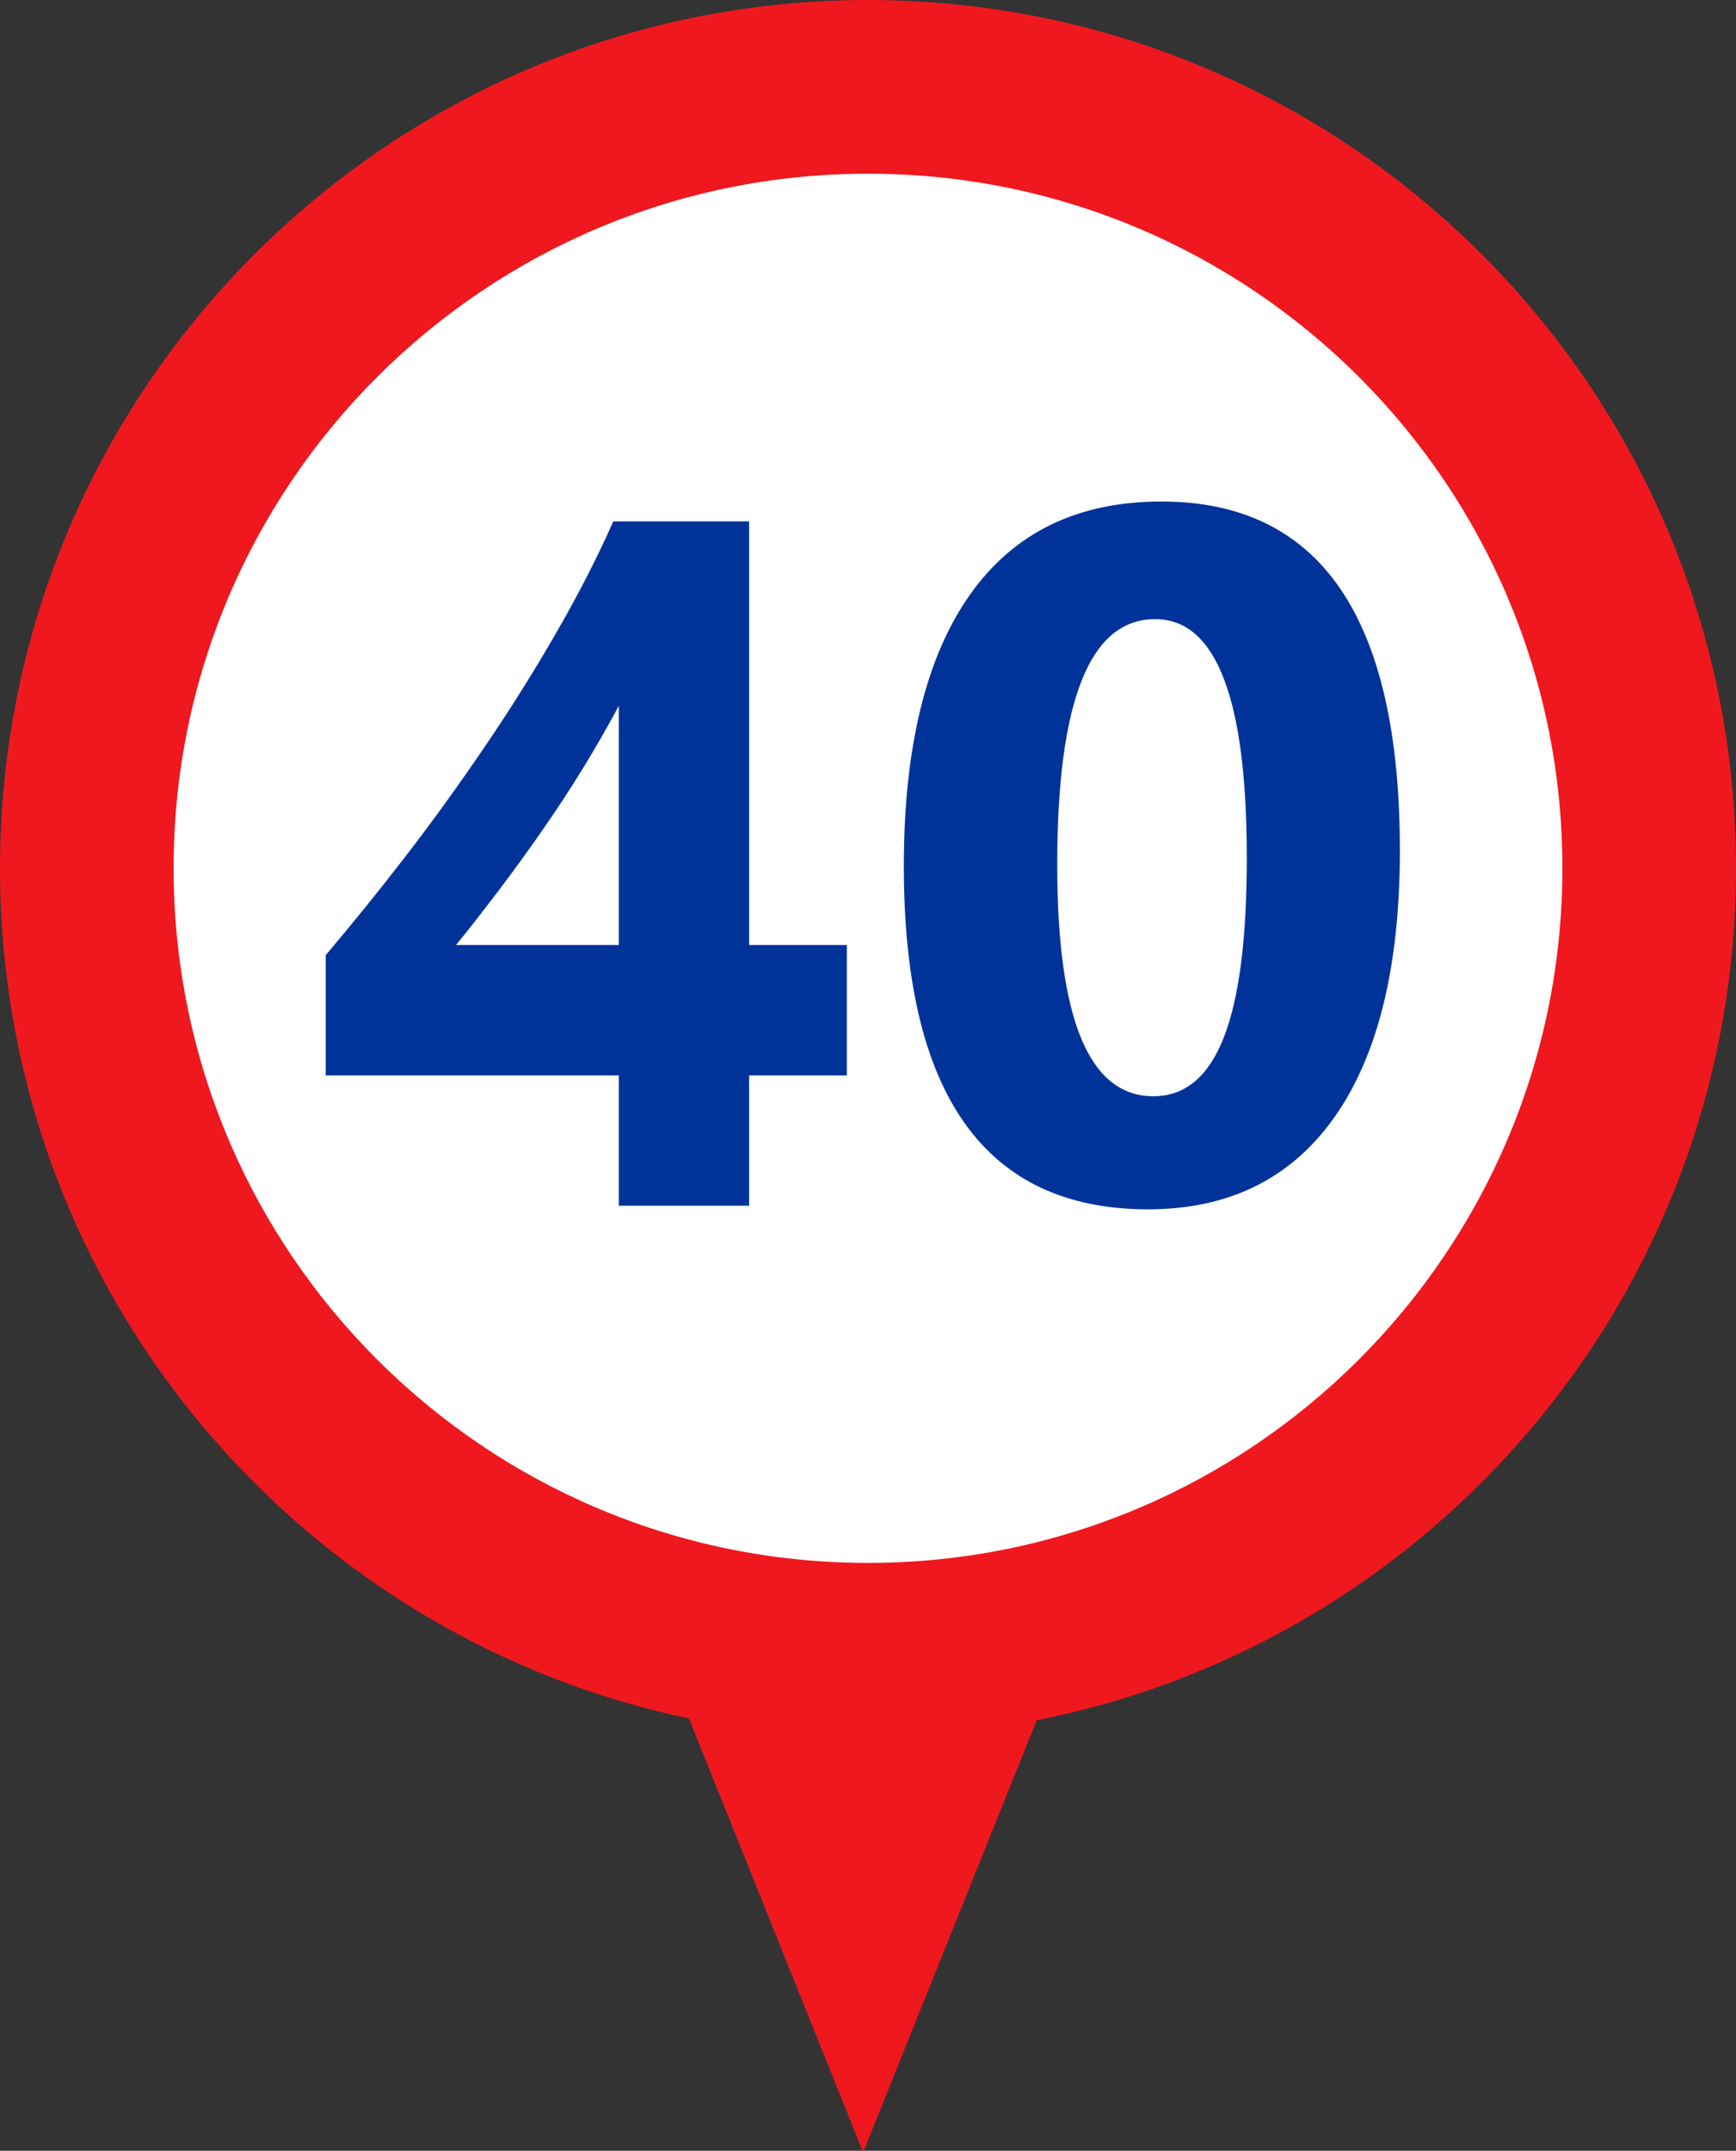
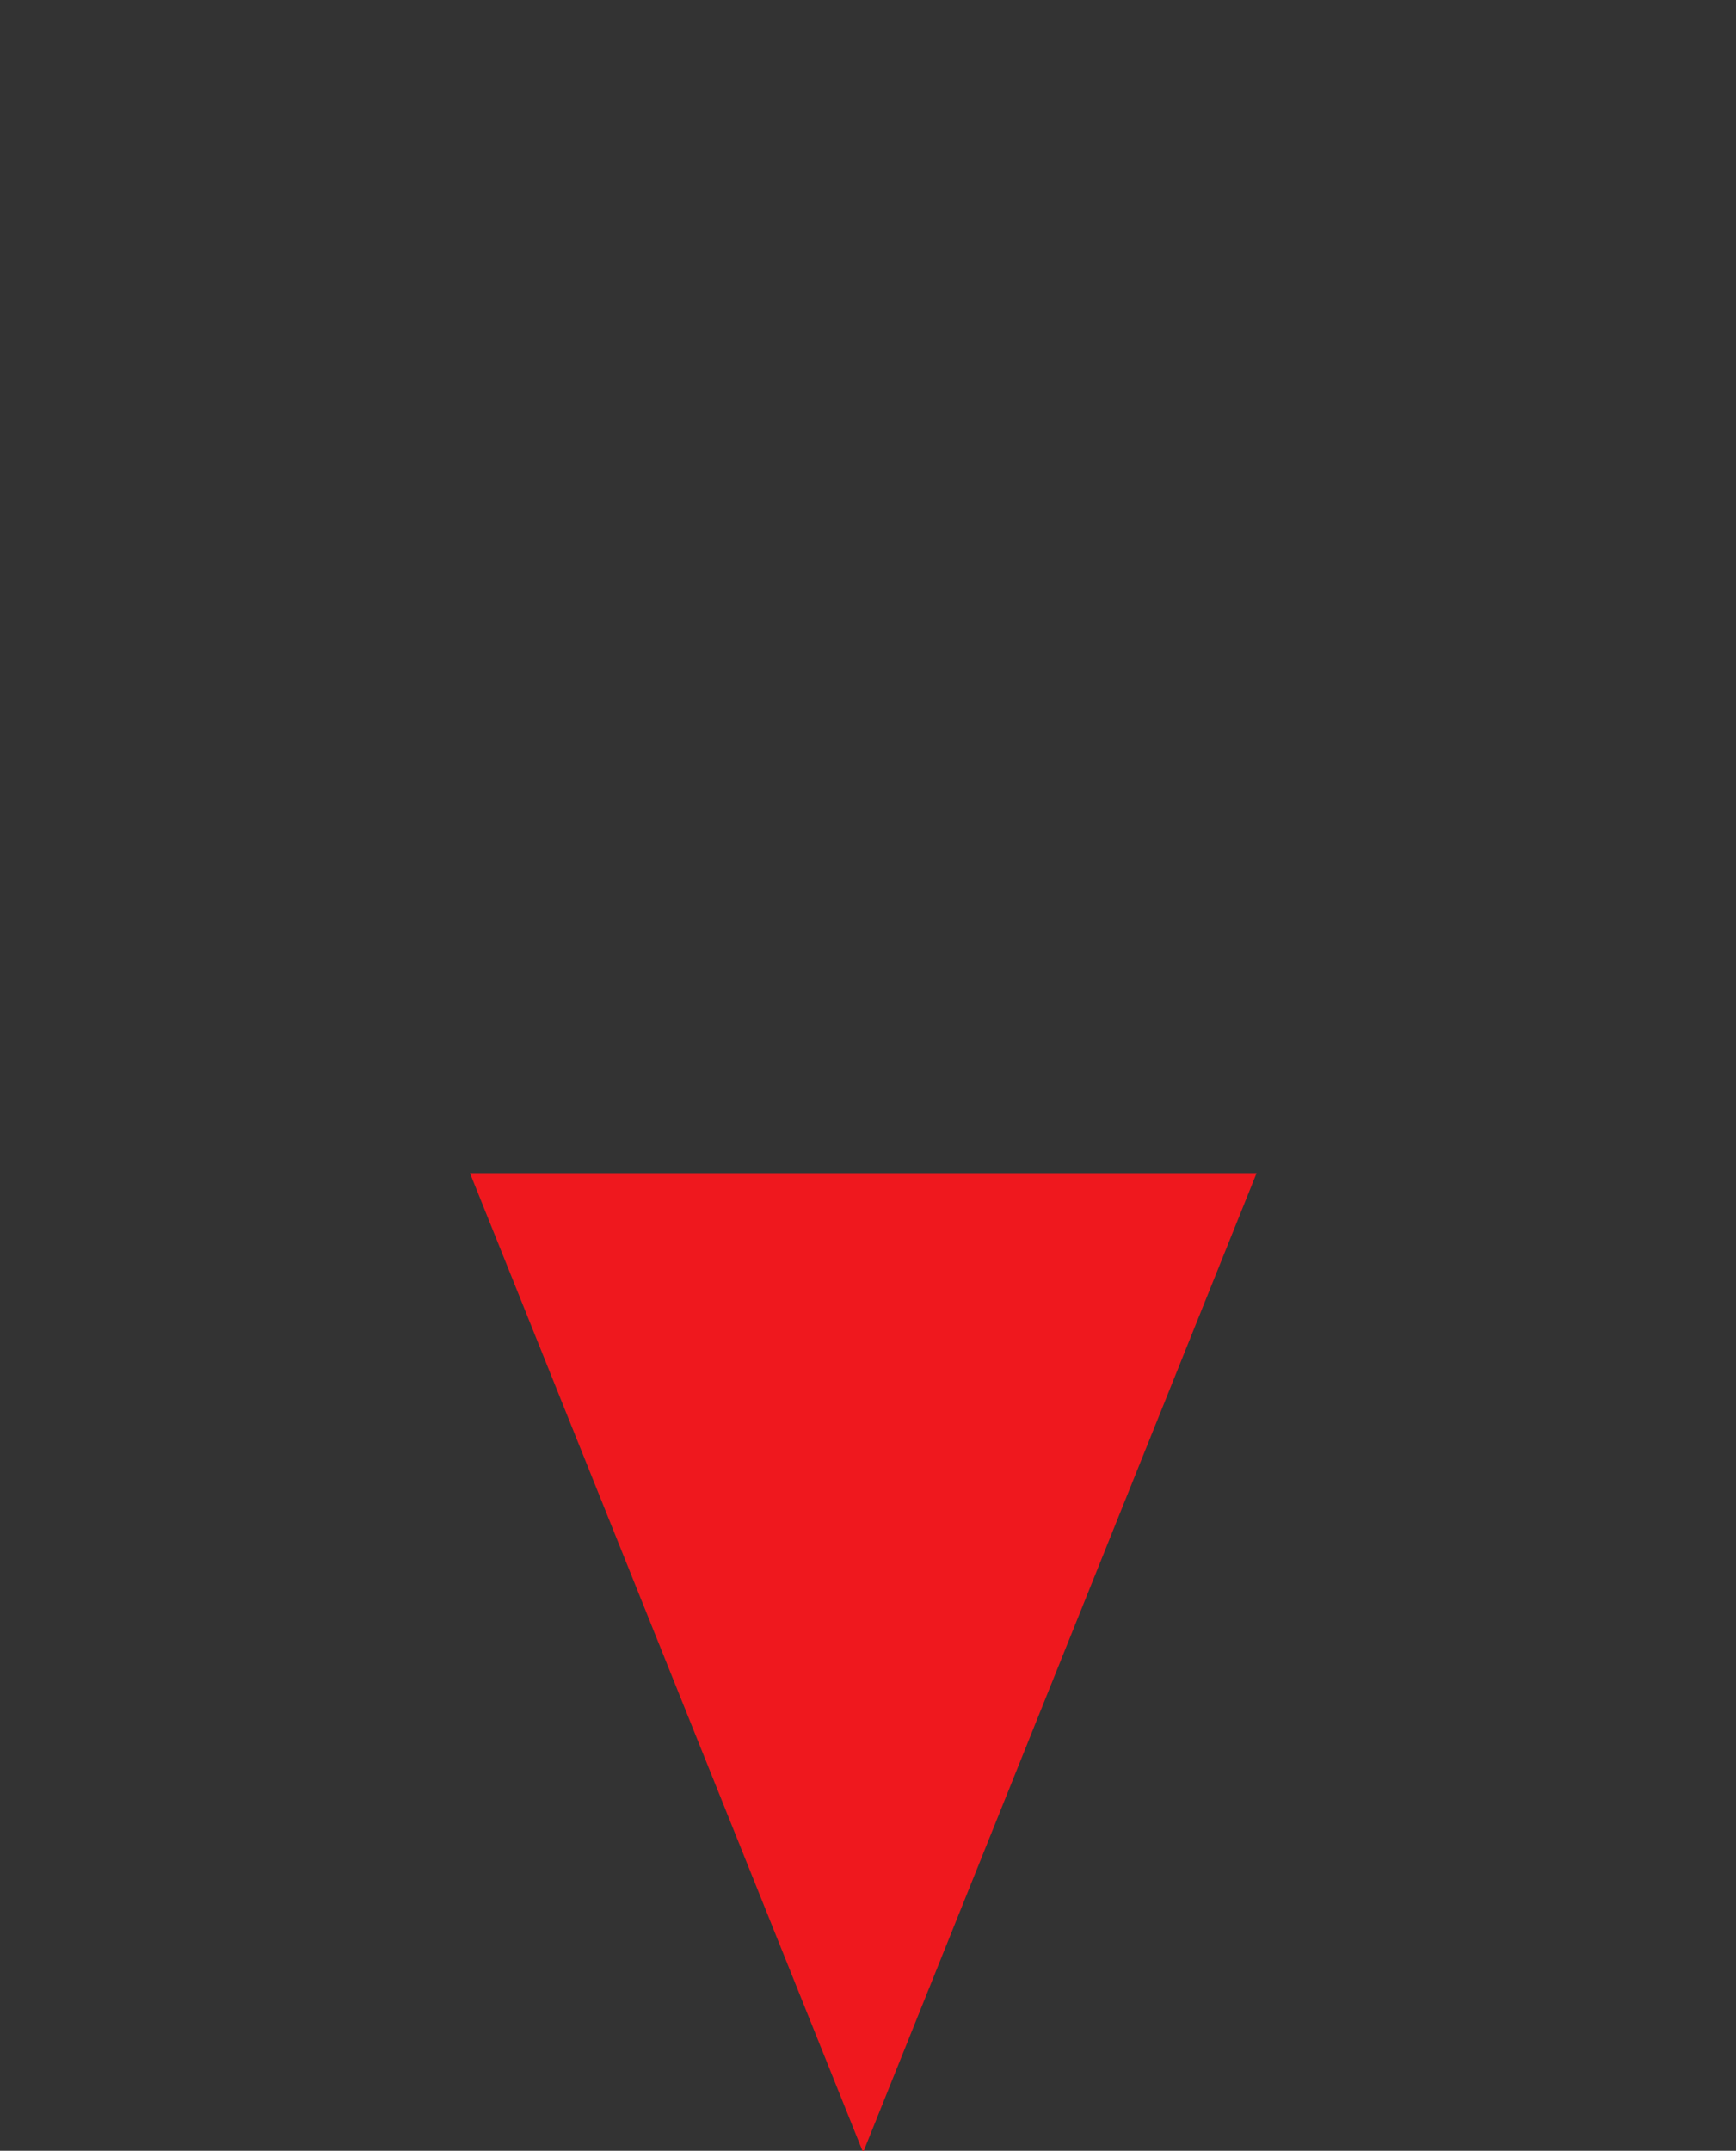
<svg xmlns="http://www.w3.org/2000/svg" id="Ebene_1" viewBox="0 0 53.3 66">
  <rect x="0" y="0" width="53.3" height="66" fill="#333333" stroke="none" />
  <defs>
    <style>.cls-1{fill:#fff;}.cls-2{fill:#039;}.cls-3{fill:#ef181e;}</style>
  </defs>
  <polygon class="cls-3" points="26.5 66.05 38.58 36 14.43 36 26.5 66.05" />
  <g>
-     <path class="cls-3" d="M26.65,53.29c14.72,0,26.65-11.93,26.65-26.65S41.36,0,26.65,0,0,11.93,0,26.65s11.93,26.65,26.65,26.65" />
-     <path class="cls-1" d="M26.65,47.96c11.77,0,21.32-9.54,21.32-21.32S38.42,5.33,26.65,5.33,5.33,14.87,5.33,26.64s9.54,21.32,21.32,21.32" />
    <g>
-       <path class="cls-2" d="M23,16v13h3v4h-3v4h-4v-4H10v-3.69c.79-.93,1.6-1.93,2.45-3.03s1.66-2.23,2.45-3.39,1.52-2.33,2.2-3.51,1.25-2.3,1.73-3.38h4.17Zm-9.01,13h5.01v-7.34c-.34,.63-.71,1.28-1.11,1.93s-.82,1.29-1.26,1.92-.88,1.24-1.33,1.83-.88,1.15-1.3,1.66h0Z" />
-       <path class="cls-2" d="M35.25,37.11c-5,0-7.5-3.51-7.5-10.53,0-3.64,.68-6.42,2.03-8.33s3.31-2.86,5.88-2.86c4.88,0,7.32,3.57,7.32,10.71,0,3.55-.67,6.28-2,8.17-1.33,1.89-3.24,2.84-5.73,2.84Zm.21-18.11c-2,0-3,2.51-3,7.54,0,4.74,.98,7.1,2.95,7.1s2.87-2.44,2.87-7.32-.94-7.32-2.81-7.32h0Z" />
-     </g>
+       </g>
  </g>
</svg>